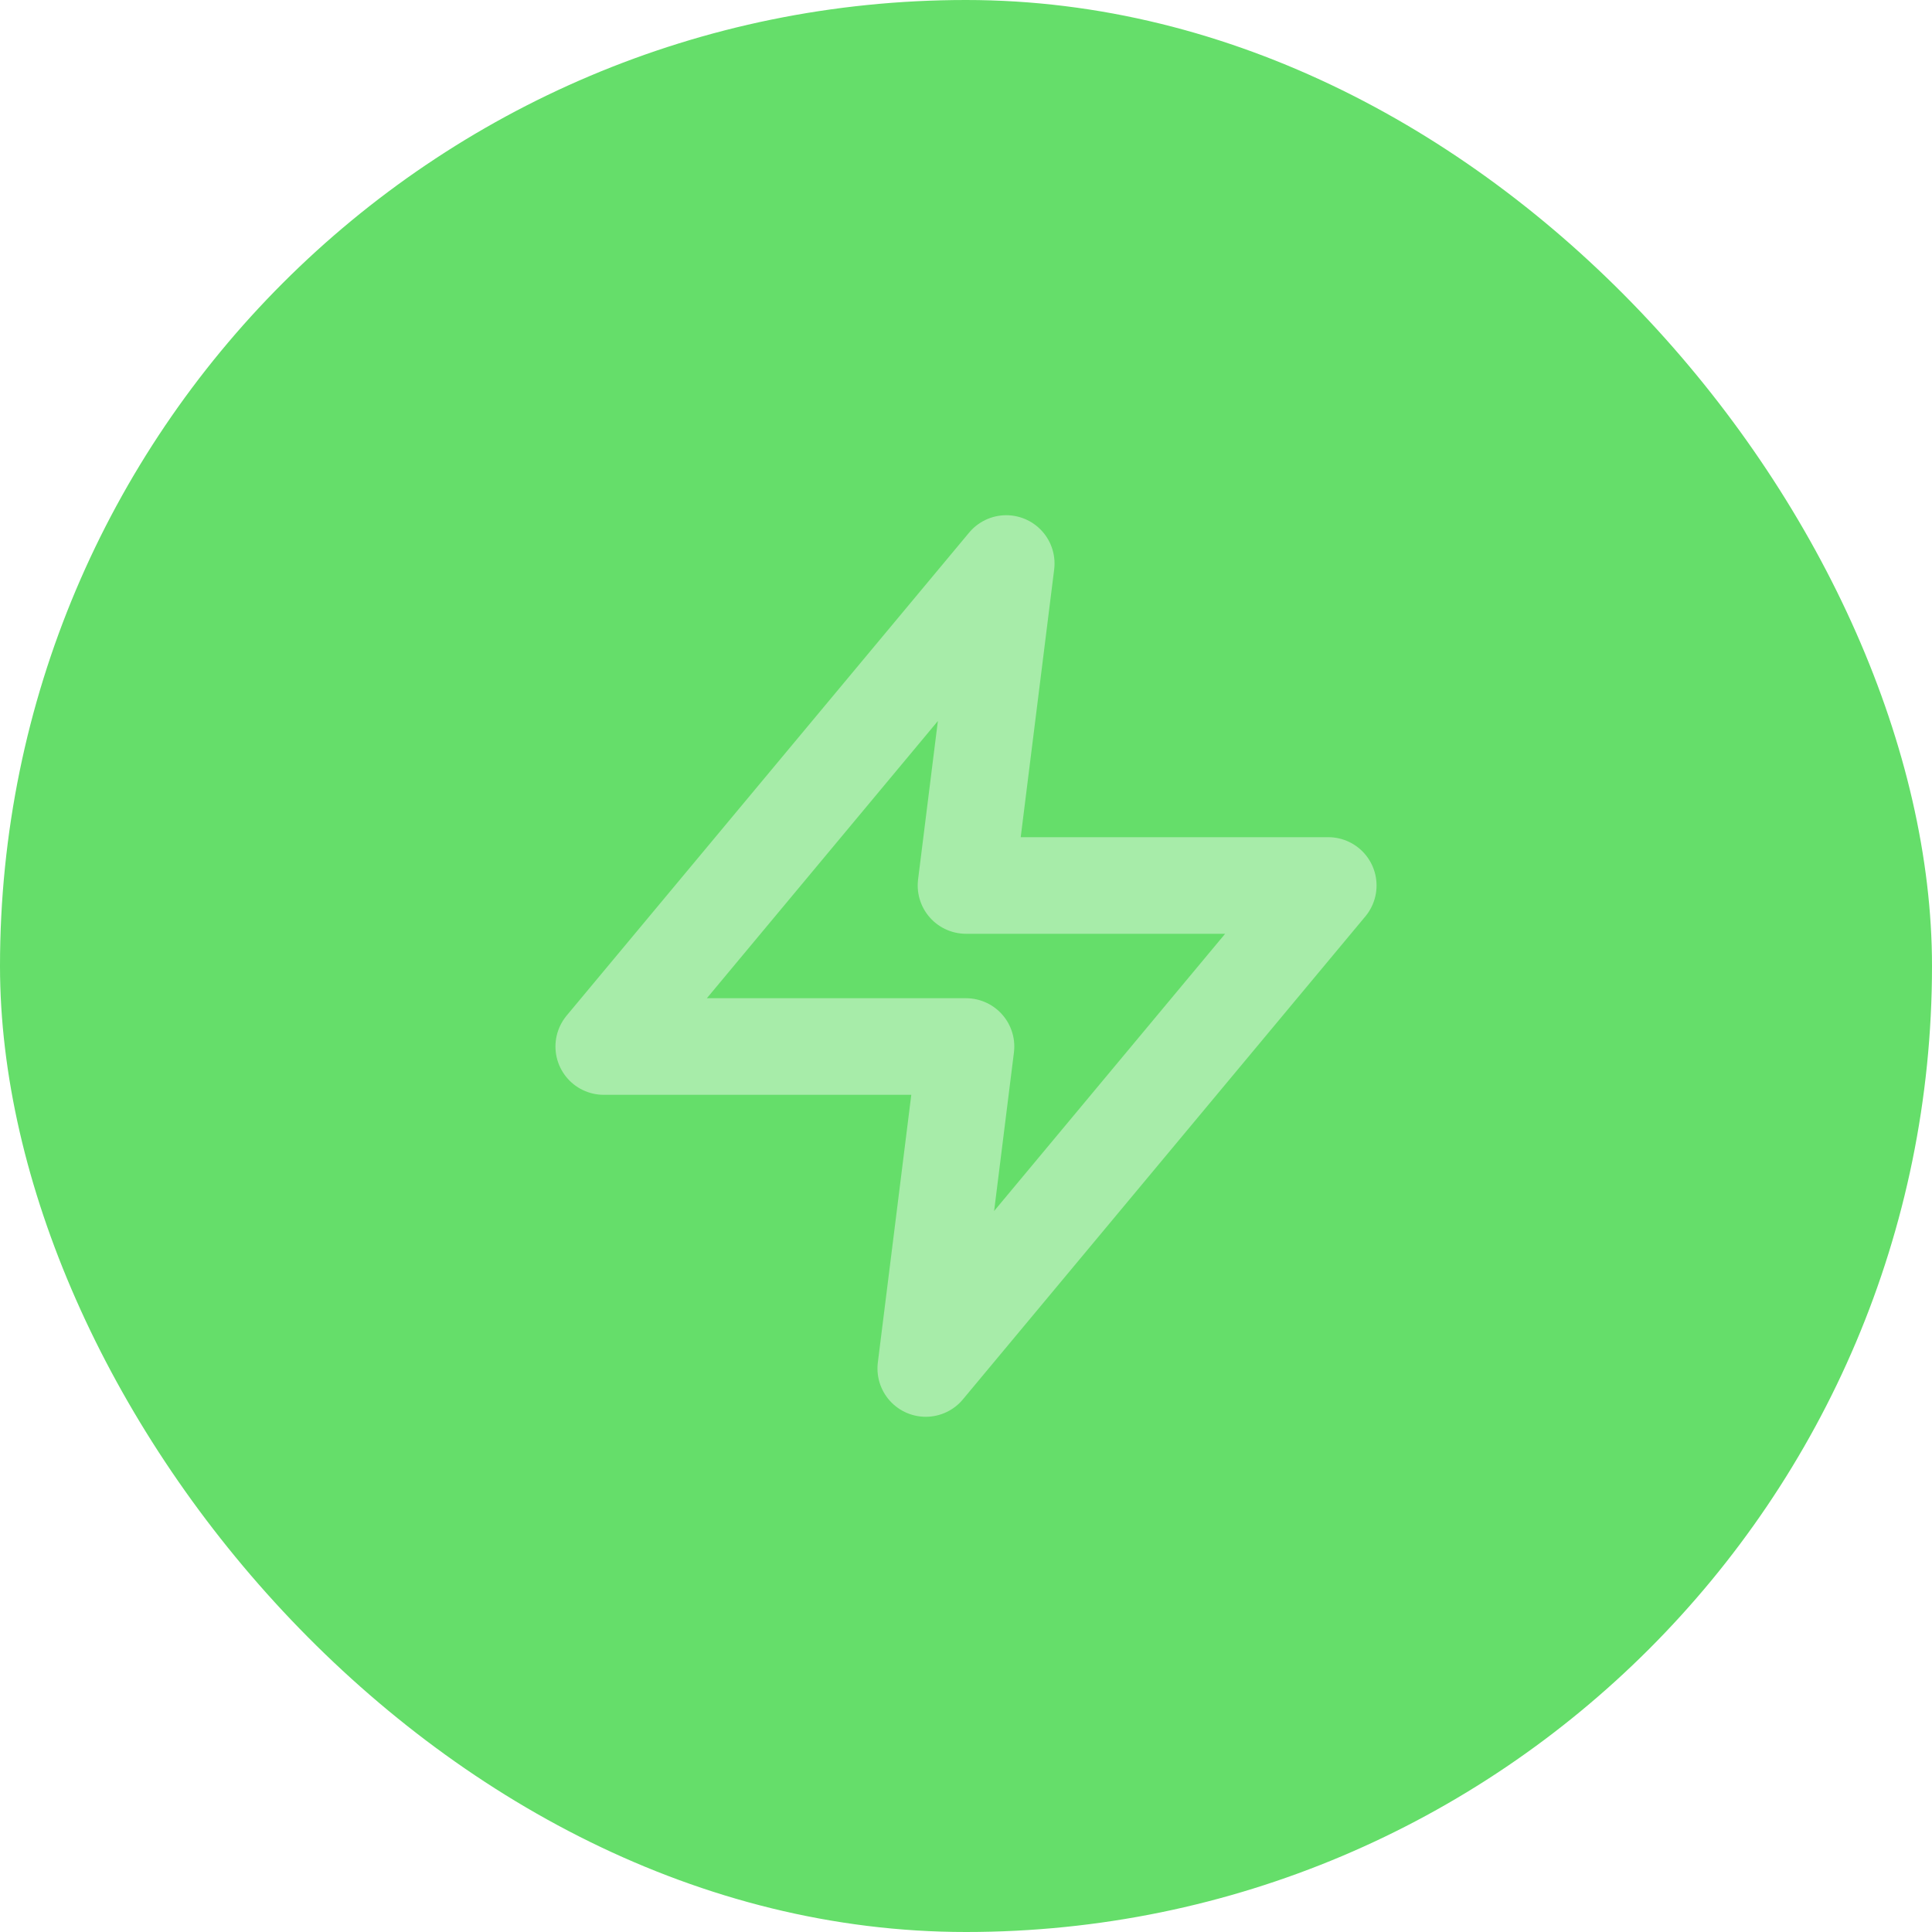
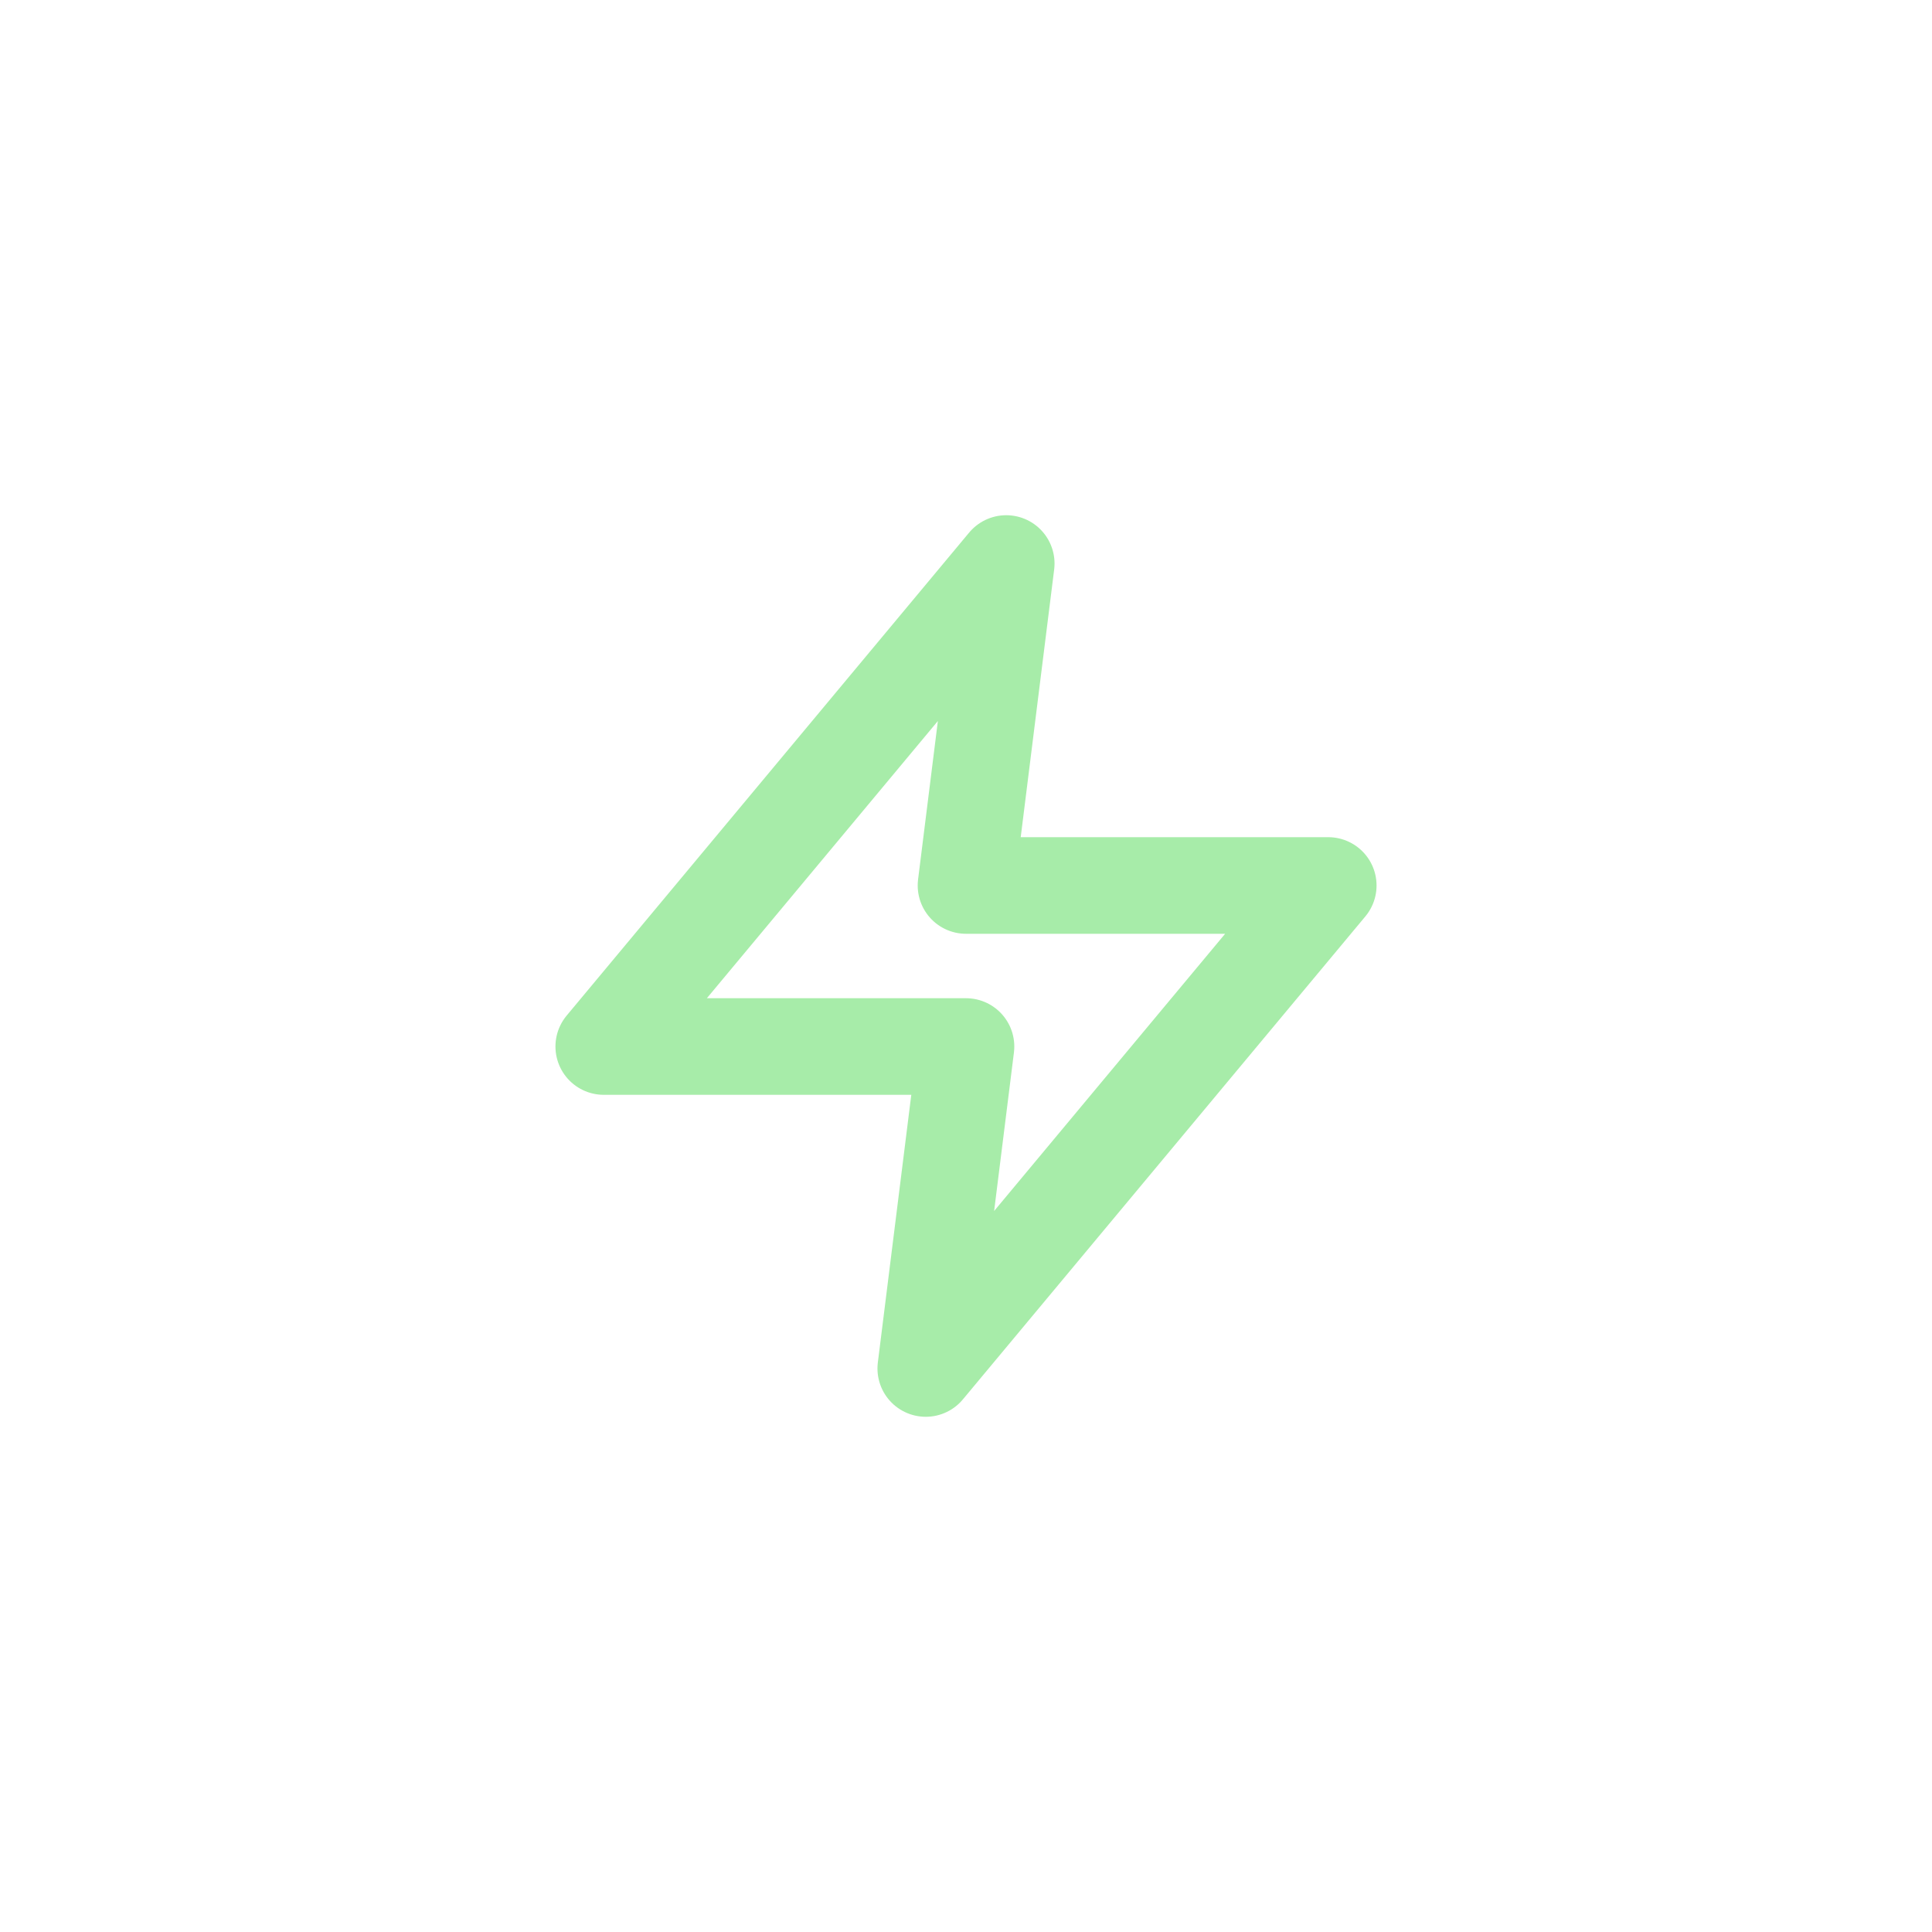
<svg xmlns="http://www.w3.org/2000/svg" width="40" height="40" viewBox="0 0 40 40" fill="none">
-   <rect width="40" height="40" rx="20" fill="#65DE6A" />
  <path d="M20.833 11.667L12.5 21.667H20L19.167 28.333L27.5 18.333H20L20.833 11.667Z" stroke="#A7ECA9" stroke-width="2" stroke-linecap="round" stroke-linejoin="round" />
</svg>